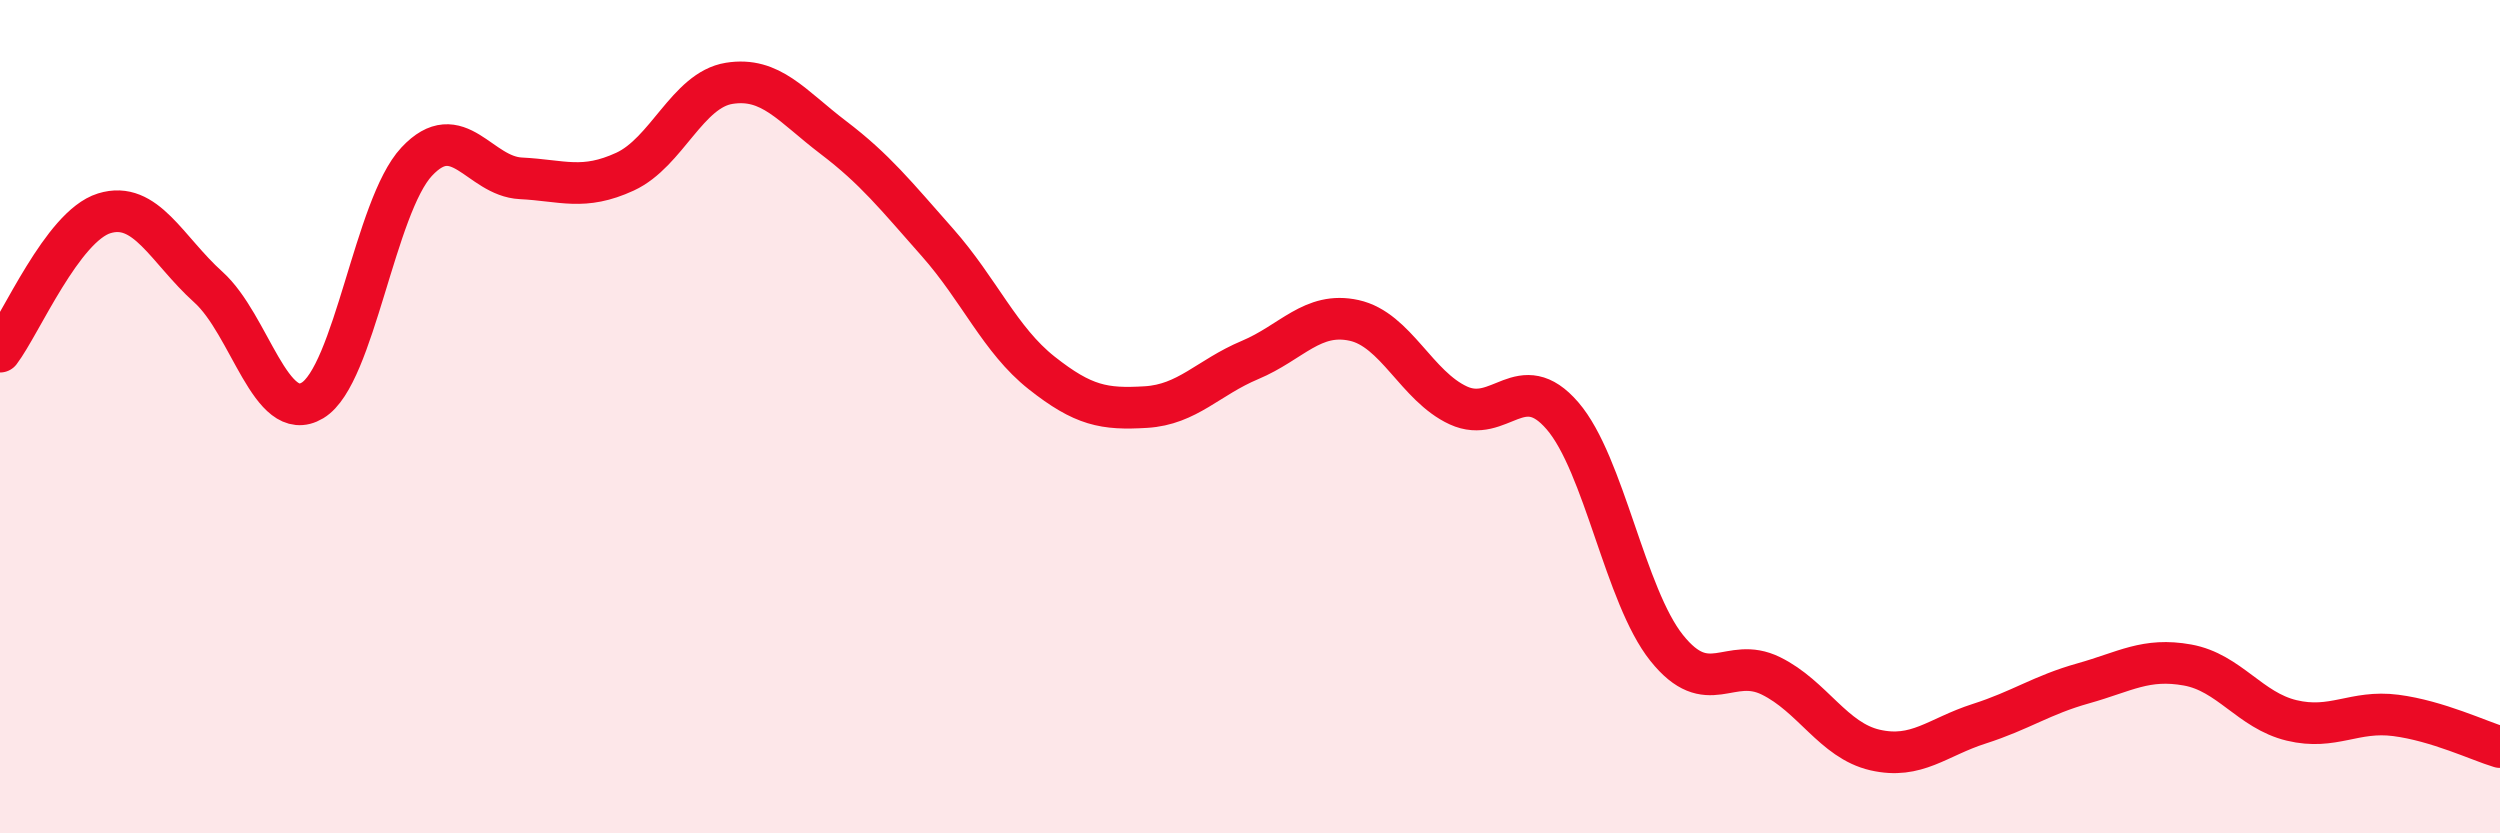
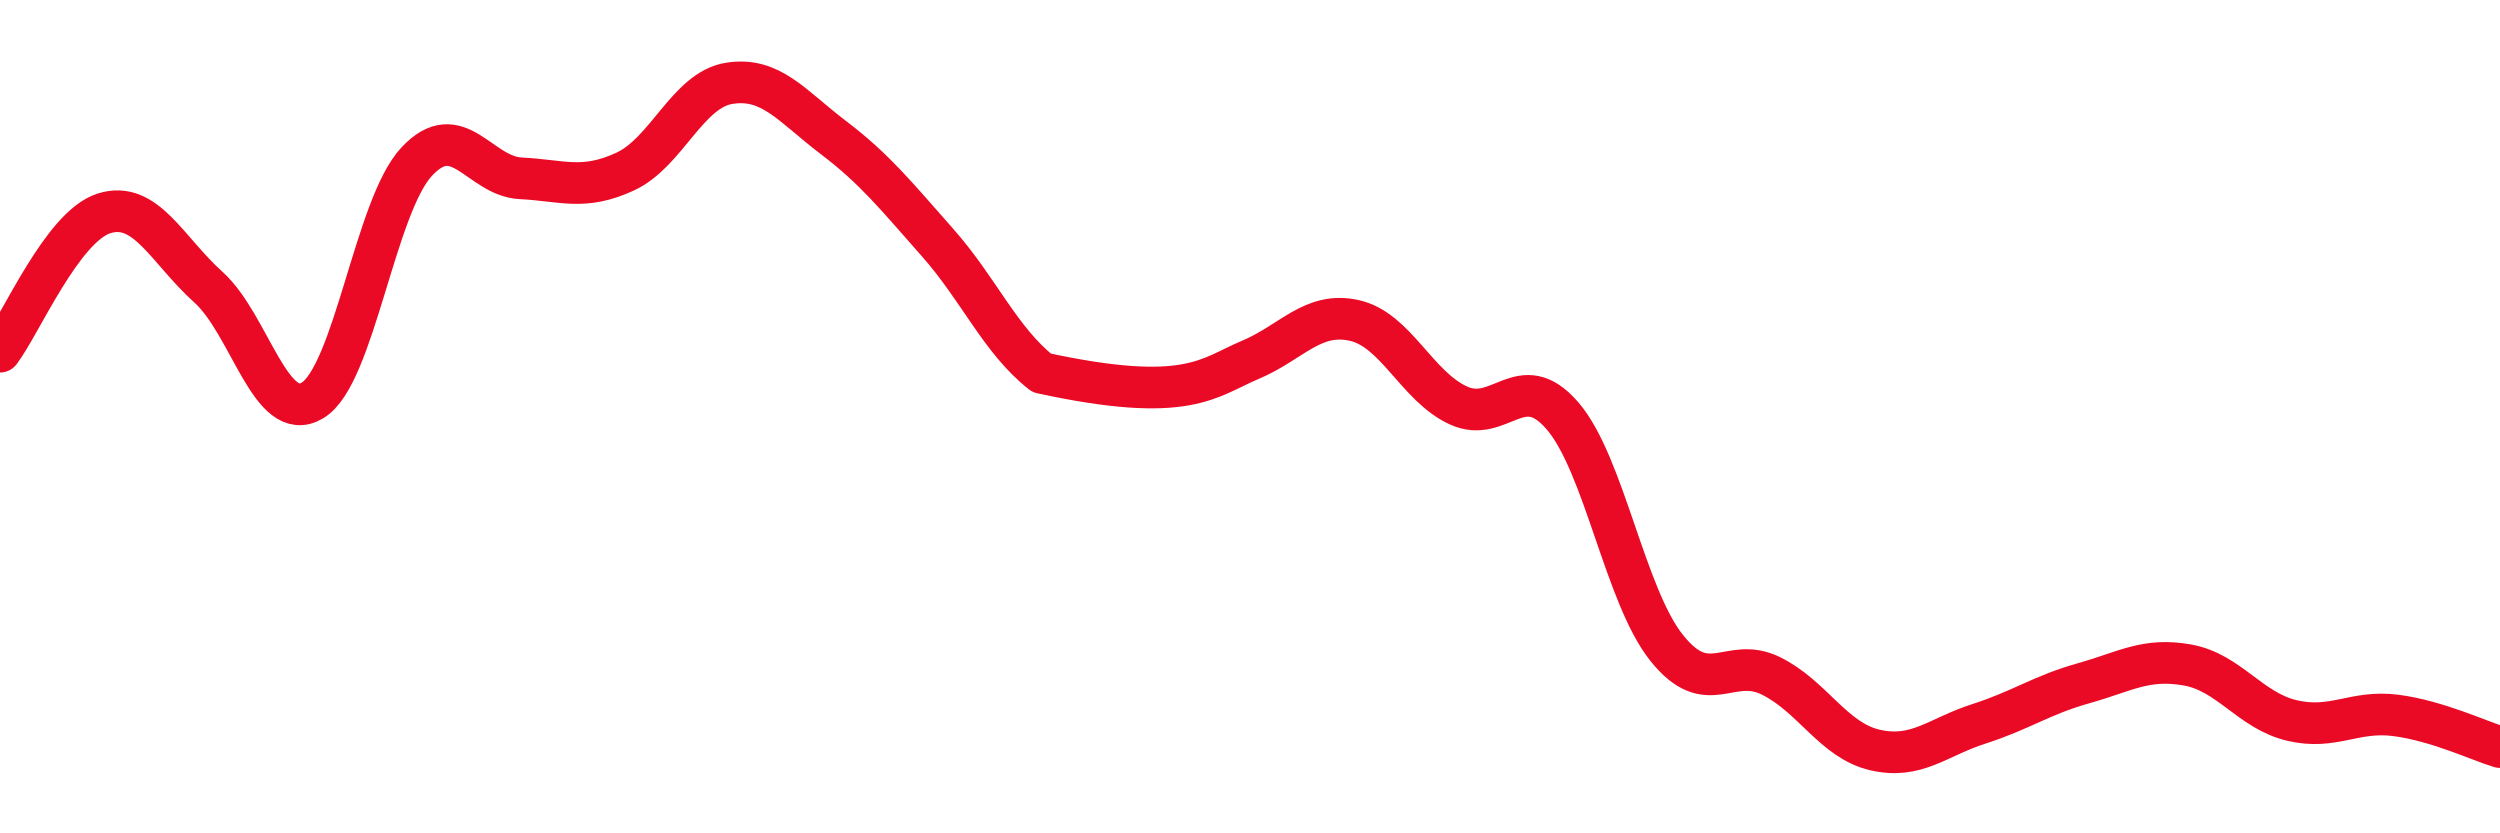
<svg xmlns="http://www.w3.org/2000/svg" width="60" height="20" viewBox="0 0 60 20">
-   <path d="M 0,8.44 C 0.5,7.78 1.5,5.43 2.5,5.12 C 3.5,4.81 4,5.99 5,6.89 C 6,7.79 6.5,10.21 7.5,9.61 C 8.5,9.01 9,4.95 10,3.88 C 11,2.81 11.5,4.23 12.5,4.28 C 13.5,4.33 14,4.58 15,4.12 C 16,3.66 16.5,2.16 17.5,2 C 18.5,1.84 19,2.54 20,3.3 C 21,4.06 21.5,4.69 22.5,5.82 C 23.5,6.95 24,8.16 25,8.95 C 26,9.74 26.5,9.83 27.5,9.77 C 28.5,9.71 29,9.06 30,8.64 C 31,8.22 31.5,7.47 32.5,7.69 C 33.5,7.91 34,9.27 35,9.73 C 36,10.19 36.5,8.82 37.5,9.98 C 38.5,11.14 39,14.3 40,15.55 C 41,16.8 41.5,15.73 42.5,16.22 C 43.5,16.71 44,17.77 45,18 C 46,18.23 46.5,17.69 47.5,17.37 C 48.5,17.05 49,16.68 50,16.4 C 51,16.12 51.5,15.78 52.5,15.96 C 53.5,16.14 54,17.05 55,17.29 C 56,17.53 56.5,17.04 57.5,17.17 C 58.5,17.3 59.5,17.78 60,17.93L60 20L0 20Z" fill="#EB0A25" opacity="0.1" stroke-linecap="round" stroke-linejoin="round" />
-   <path d="M 0,8.44 C 0.5,7.78 1.5,5.43 2.5,5.12 C 3.5,4.81 4,5.99 5,6.89 C 6,7.79 6.5,10.21 7.5,9.61 C 8.5,9.01 9,4.95 10,3.88 C 11,2.81 11.5,4.23 12.5,4.28 C 13.5,4.33 14,4.58 15,4.12 C 16,3.66 16.5,2.16 17.5,2 C 18.5,1.84 19,2.54 20,3.3 C 21,4.06 21.5,4.69 22.5,5.82 C 23.5,6.95 24,8.16 25,8.95 C 26,9.74 26.5,9.83 27.5,9.77 C 28.5,9.71 29,9.06 30,8.64 C 31,8.22 31.5,7.47 32.5,7.69 C 33.5,7.91 34,9.27 35,9.73 C 36,10.19 36.5,8.82 37.5,9.98 C 38.5,11.14 39,14.3 40,15.55 C 41,16.8 41.5,15.73 42.5,16.22 C 43.5,16.71 44,17.77 45,18 C 46,18.23 46.5,17.69 47.5,17.37 C 48.5,17.05 49,16.68 50,16.4 C 51,16.12 51.5,15.78 52.5,15.96 C 53.5,16.14 54,17.05 55,17.29 C 56,17.53 56.5,17.04 57.5,17.17 C 58.5,17.3 59.5,17.78 60,17.93" stroke="#EB0A25" stroke-width="1" fill="none" stroke-linecap="round" stroke-linejoin="round" />
+   <path d="M 0,8.44 C 0.5,7.78 1.5,5.43 2.5,5.12 C 3.5,4.81 4,5.99 5,6.89 C 6,7.79 6.5,10.21 7.5,9.61 C 8.5,9.01 9,4.95 10,3.88 C 11,2.81 11.5,4.23 12.5,4.28 C 13.5,4.33 14,4.58 15,4.12 C 16,3.66 16.5,2.16 17.5,2 C 18.5,1.84 19,2.54 20,3.3 C 21,4.06 21.5,4.69 22.5,5.82 C 23.5,6.95 24,8.16 25,8.95 C 28.5,9.71 29,9.06 30,8.64 C 31,8.22 31.5,7.47 32.5,7.69 C 33.5,7.91 34,9.27 35,9.73 C 36,10.19 36.5,8.82 37.5,9.98 C 38.5,11.14 39,14.3 40,15.55 C 41,16.8 41.5,15.73 42.5,16.22 C 43.5,16.71 44,17.77 45,18 C 46,18.23 46.5,17.69 47.5,17.37 C 48.5,17.05 49,16.68 50,16.4 C 51,16.12 51.5,15.78 52.5,15.96 C 53.5,16.14 54,17.05 55,17.29 C 56,17.53 56.5,17.04 57.5,17.17 C 58.5,17.3 59.5,17.78 60,17.93" stroke="#EB0A25" stroke-width="1" fill="none" stroke-linecap="round" stroke-linejoin="round" />
</svg>